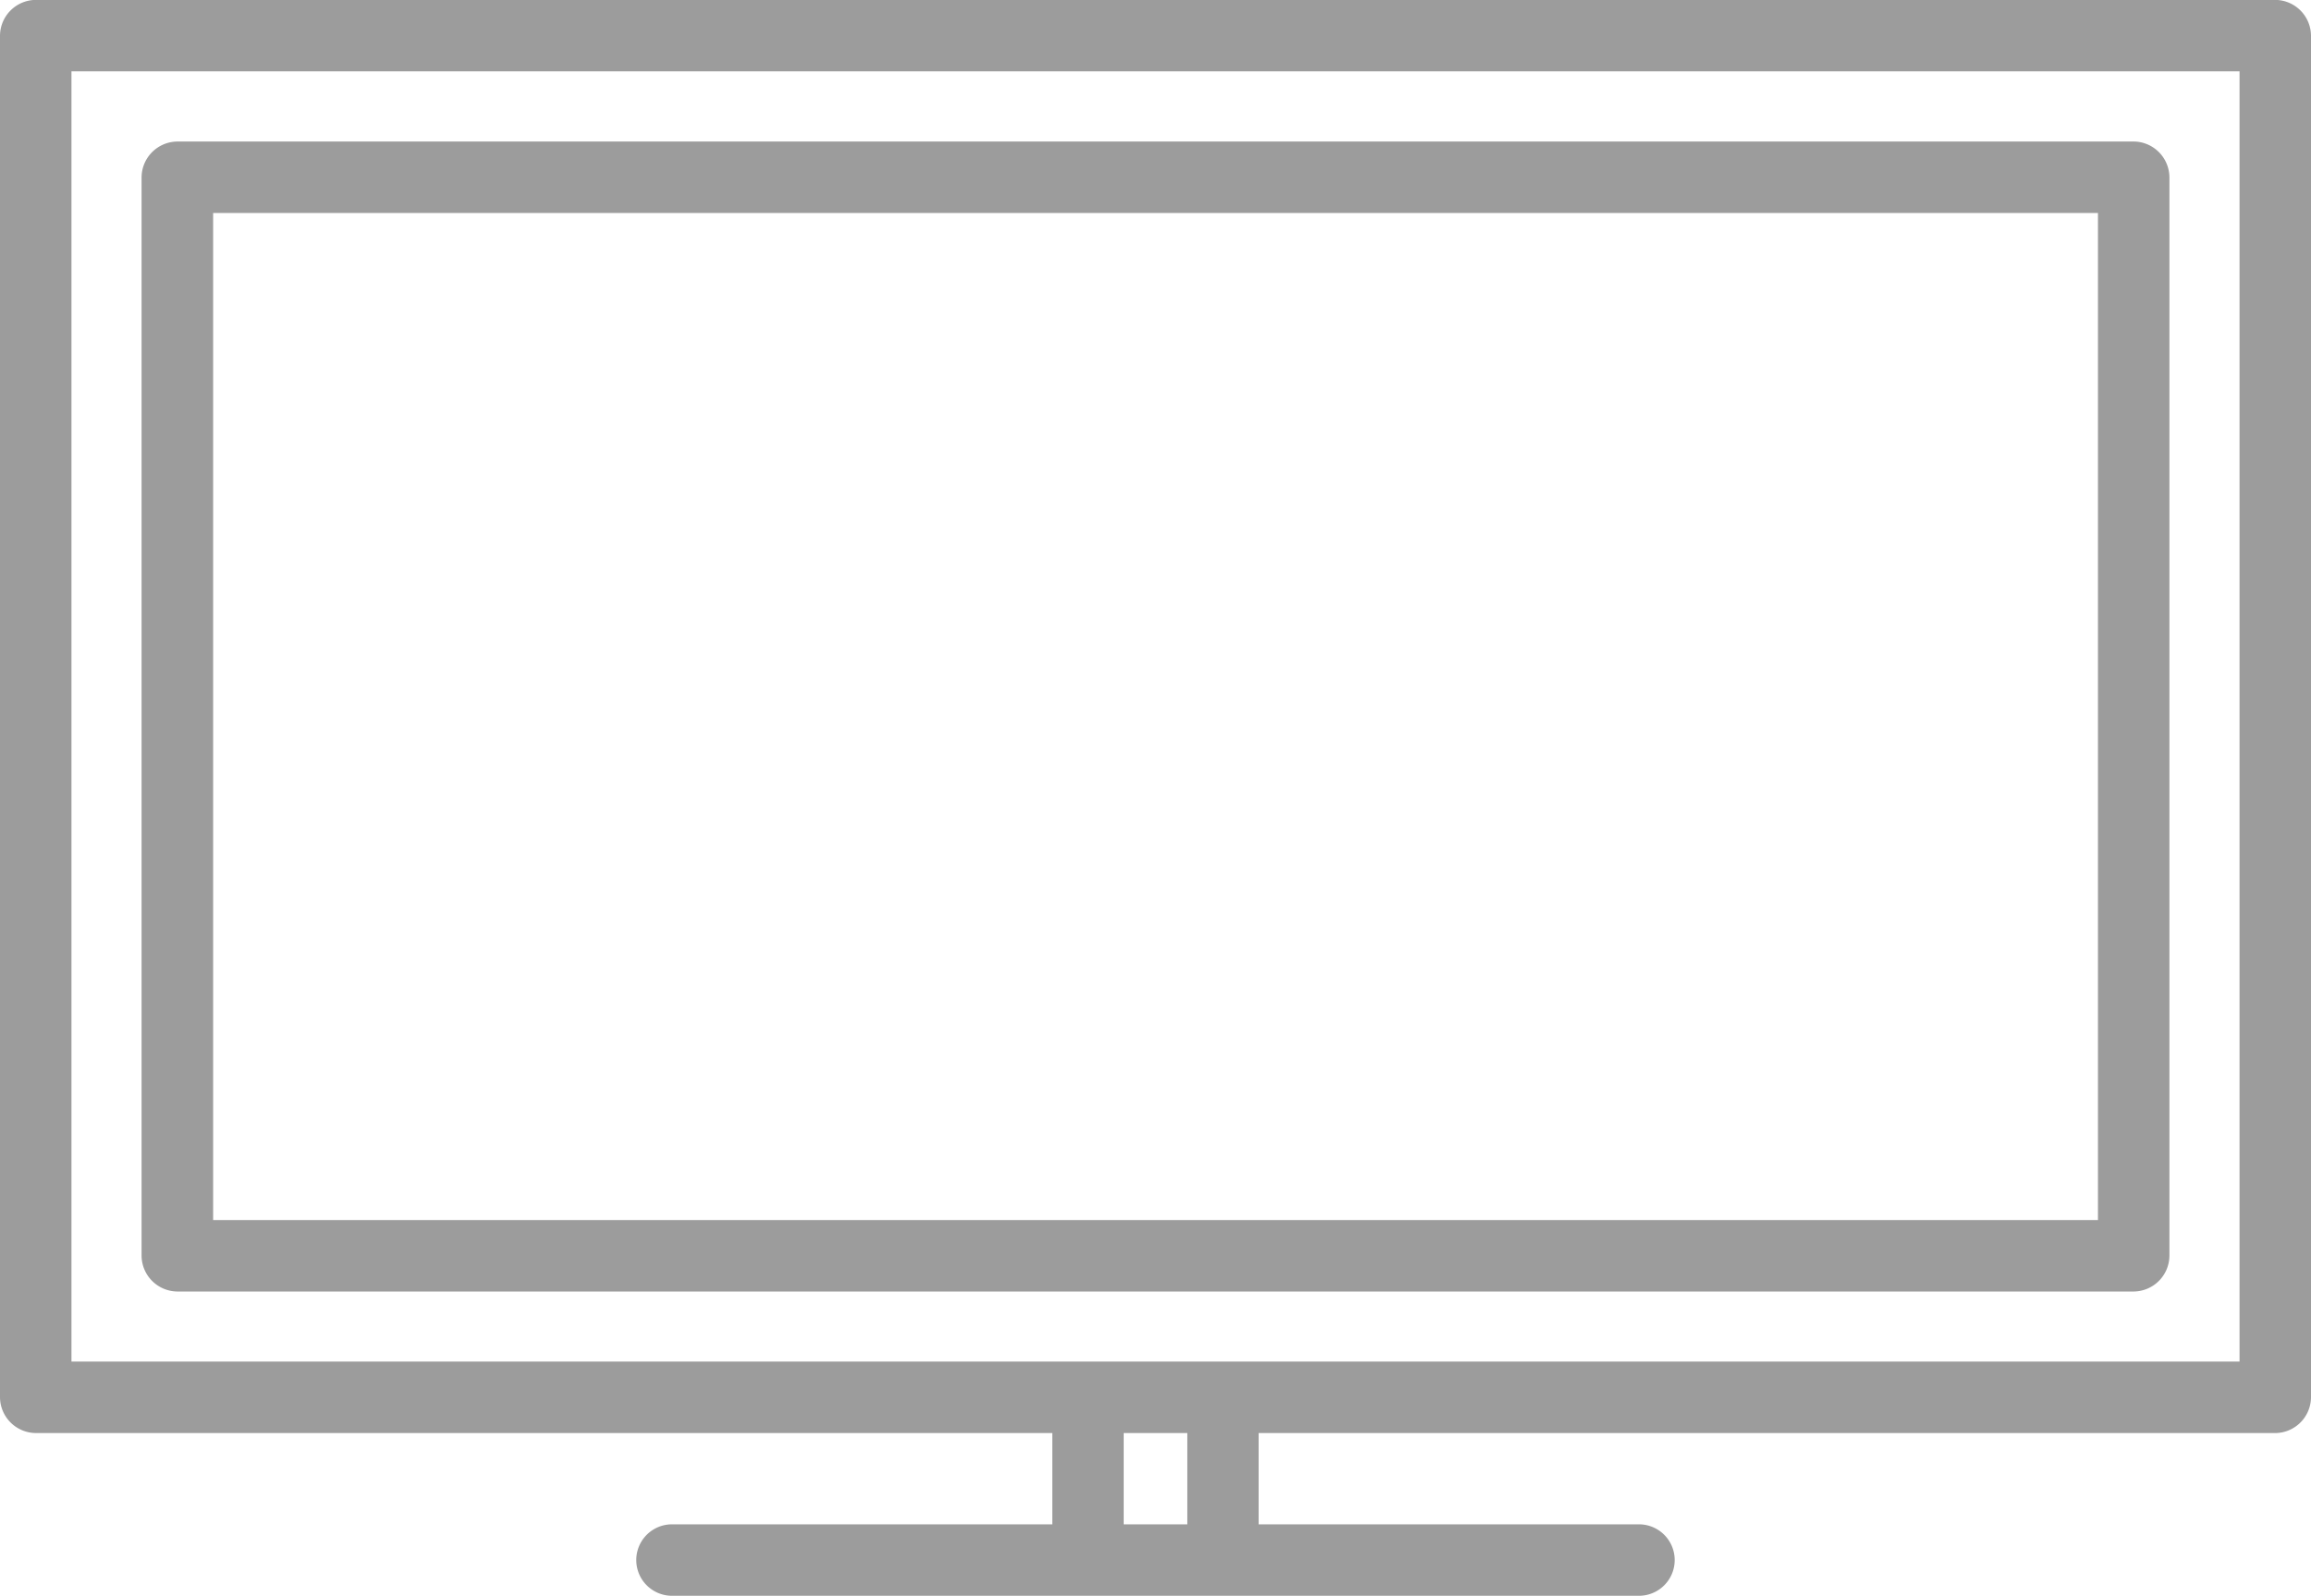
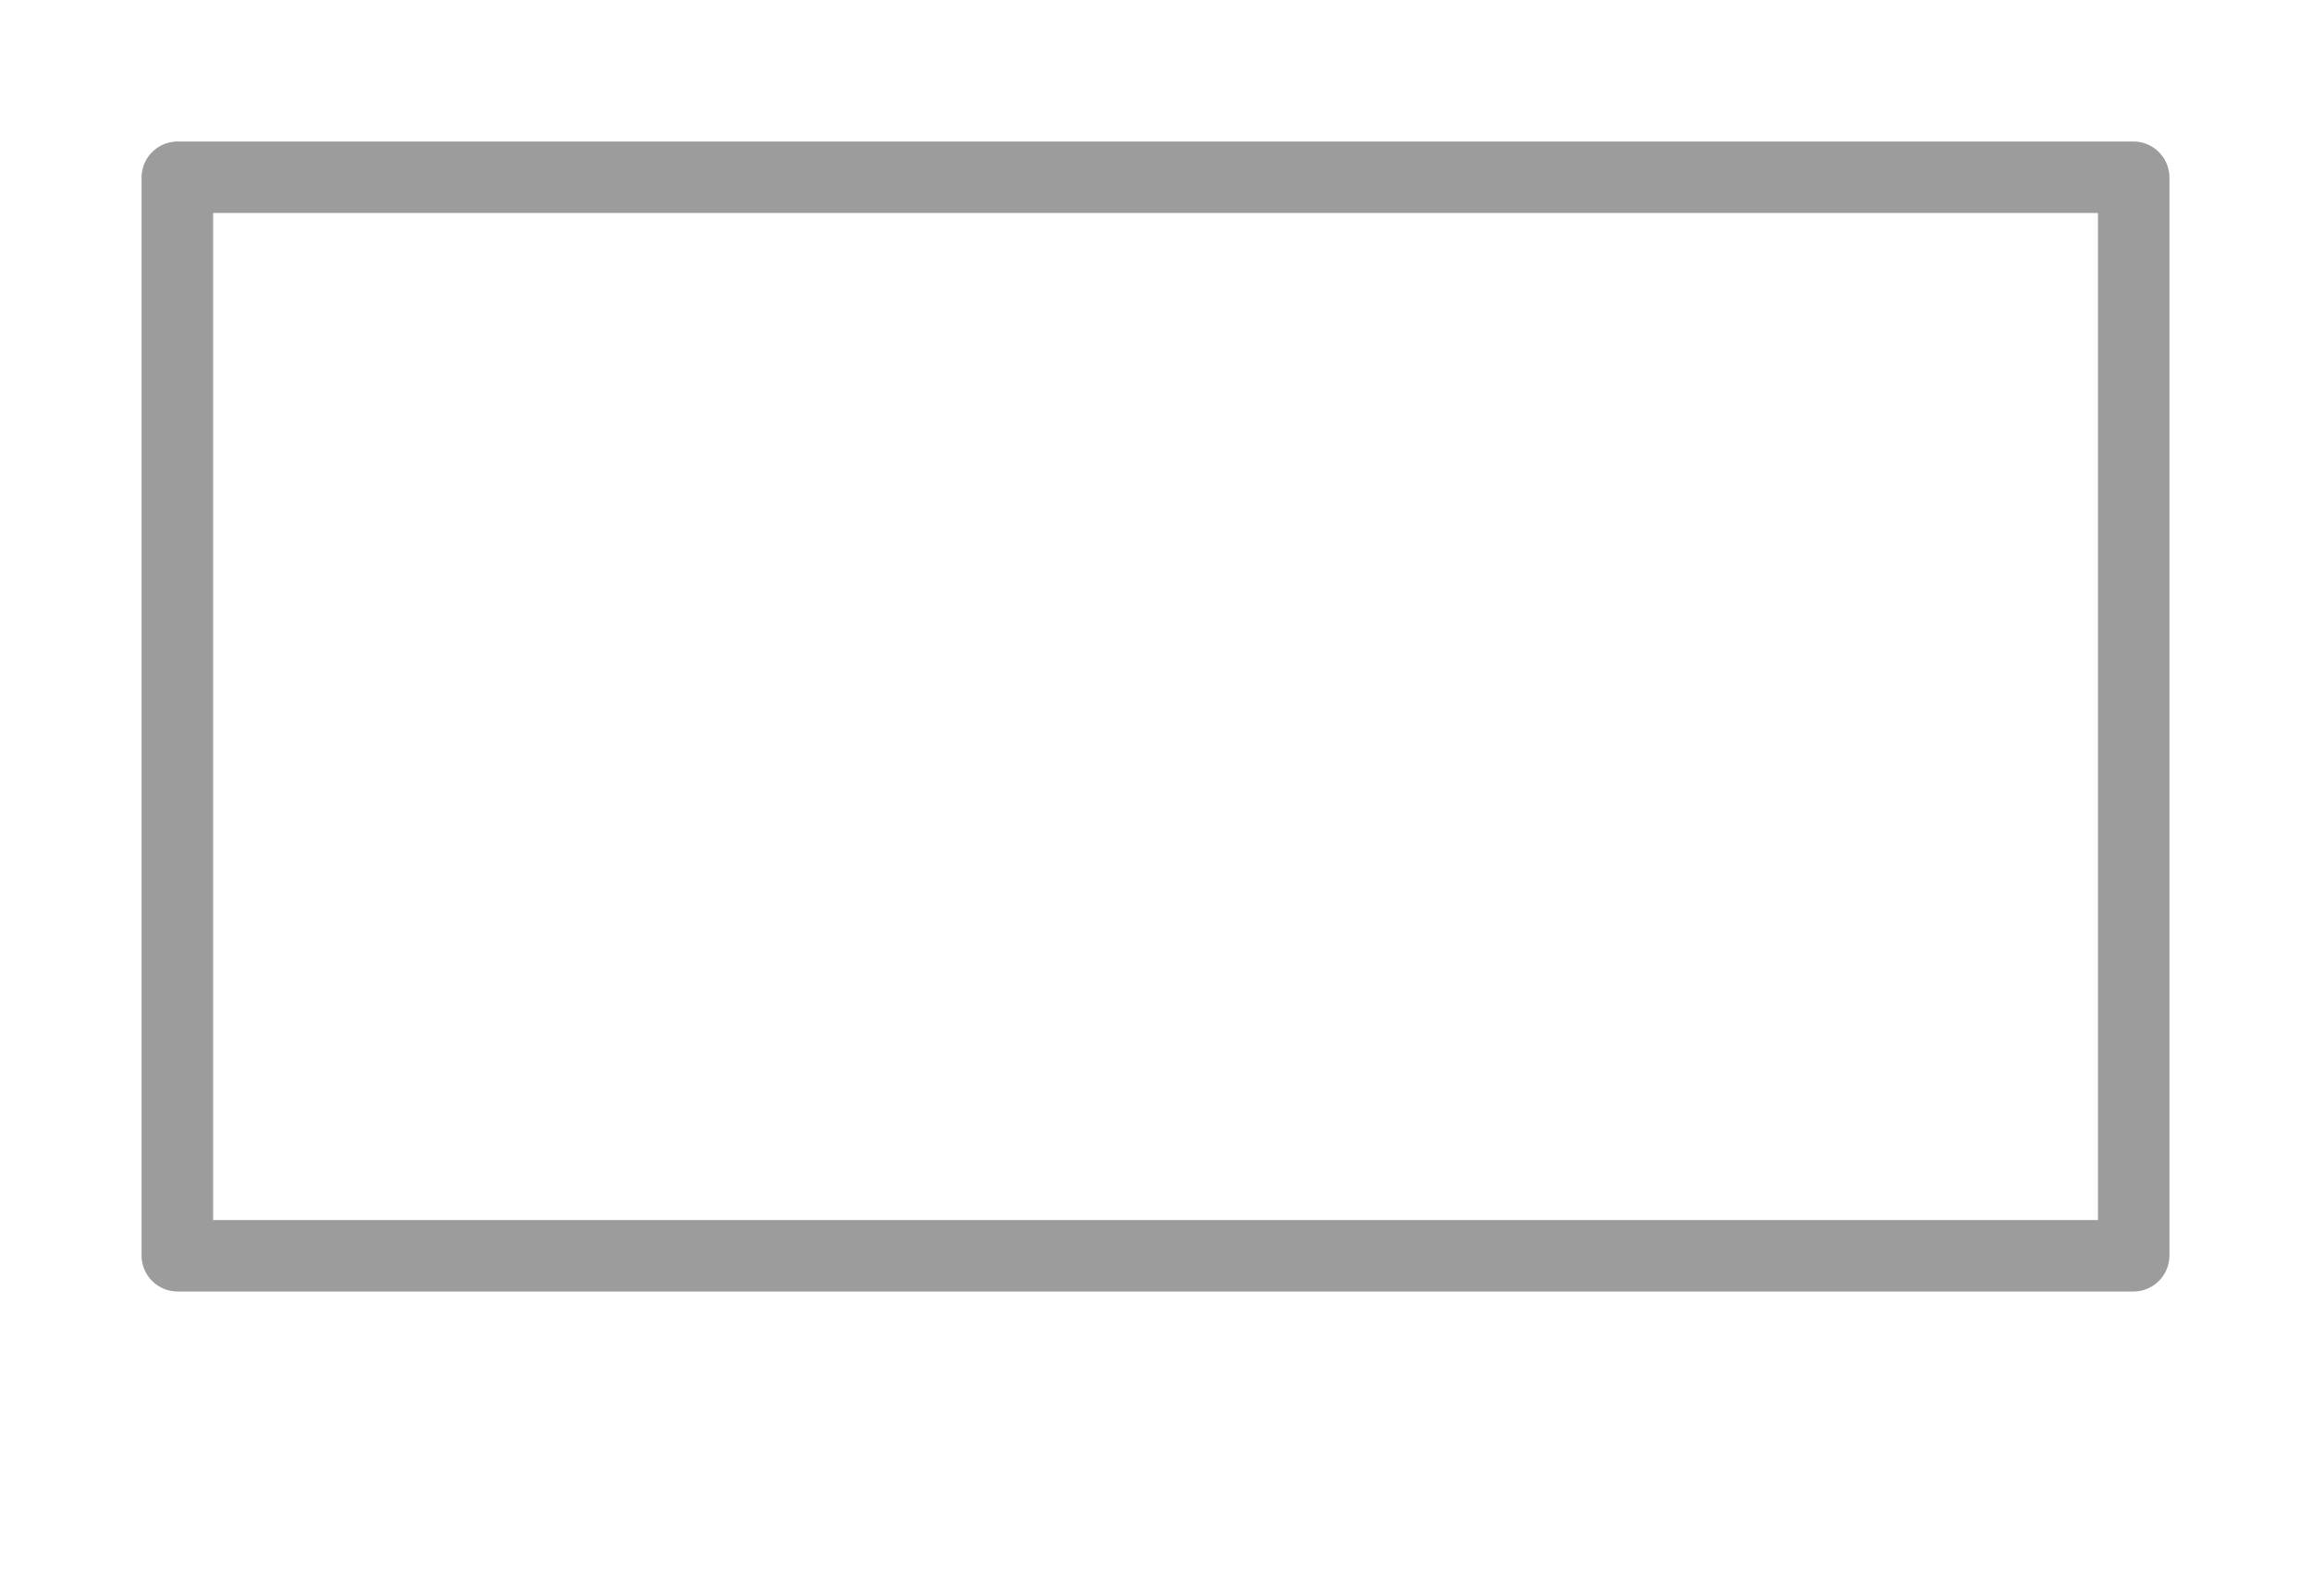
<svg xmlns="http://www.w3.org/2000/svg" id="Layer_1" data-name="Layer 1" viewBox="0 0 905.47 625.43">
  <defs>
    <style>.cls-1{fill:none;}</style>
  </defs>
  <title>1</title>
  <ellipse class="cls-1" cx="452.74" cy="579.53" rx="17.6" ry="25.3" />
  <path fill="#9C9C9C" class="cls-1" d="M877.59,463.73V28H28.12V533.67H877.59ZM850.12,73.22v419a14.13,14.13,0,0,1-14,14H69.59a14.13,14.13,0,0,1-14-14V69.51a14.13,14.13,0,0,1,14-14H836.12a13.05,13.05,0,0,1,1.41.07,14.15,14.15,0,0,1,12.59,13.93Z" transform="translate(-0.12 -0.04)" />
-   <path fill="#9C9C9C" class="cls-1" d="M822.12,361.38V83.51H83.59V478.2H822.12Z" transform="translate(-0.12 -0.04)" />
-   <path fill="#9C9C9C" d="M891.59,0H14.12a14.13,14.13,0,0,0-14,14V547.67h0a14.13,14.13,0,0,0,14,14H412.41v35.78h-149a14,14,0,0,0,0,28H642.28a14,14,0,0,0,0-28h-149V561.68H891.59a14.13,14.13,0,0,0,14-14h0V14h0A14.13,14.13,0,0,0,891.59,0ZM465.3,597.46H440.41V561.68H465.3ZM837,533.67H28.12V28H877.59V533.67Z" transform="translate(-0.12 -0.04)" />
  <path fill="#9C9C9C" d="M837.53,55.58a13.05,13.05,0,0,0-1.41-.07H69.59a14.13,14.13,0,0,0-14,14V492.2a14.13,14.13,0,0,0,14,14H836.12a14.13,14.13,0,0,0,14-14V69.51A14.15,14.15,0,0,0,837.53,55.58ZM774.63,478.2h-691V83.51H822.12V478.2Z" transform="translate(-0.12 -0.04)" />
</svg>